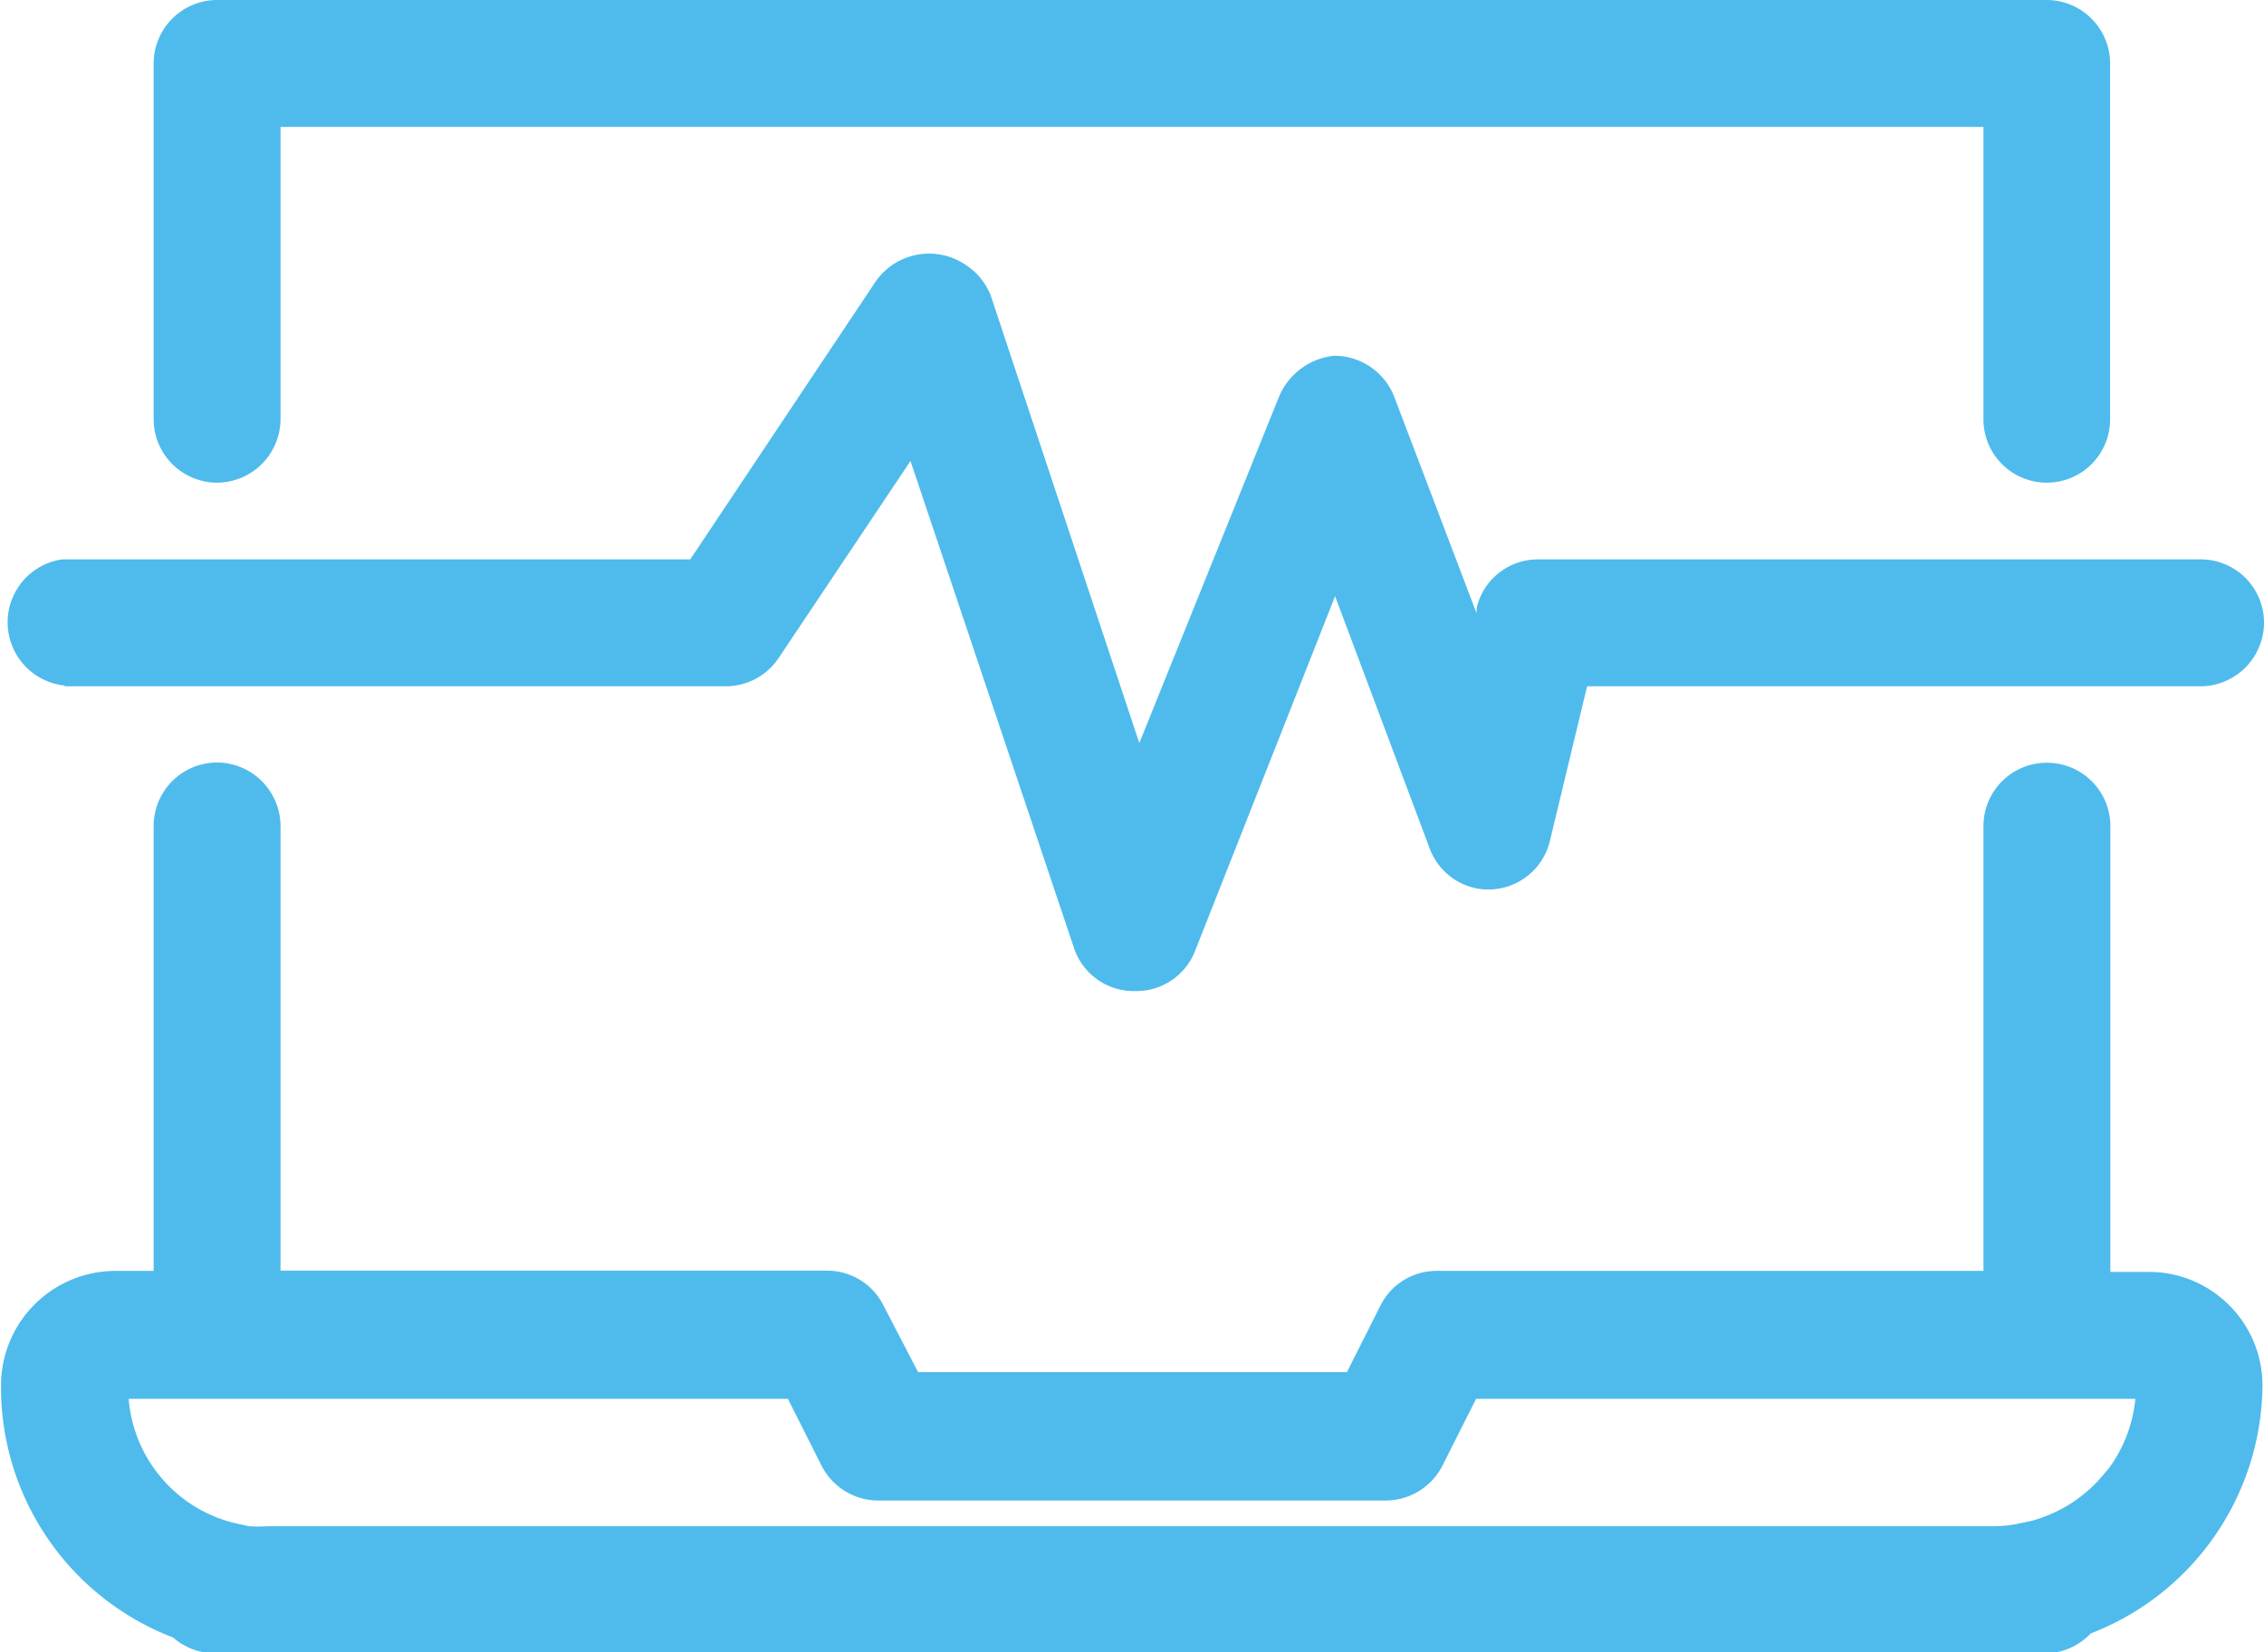
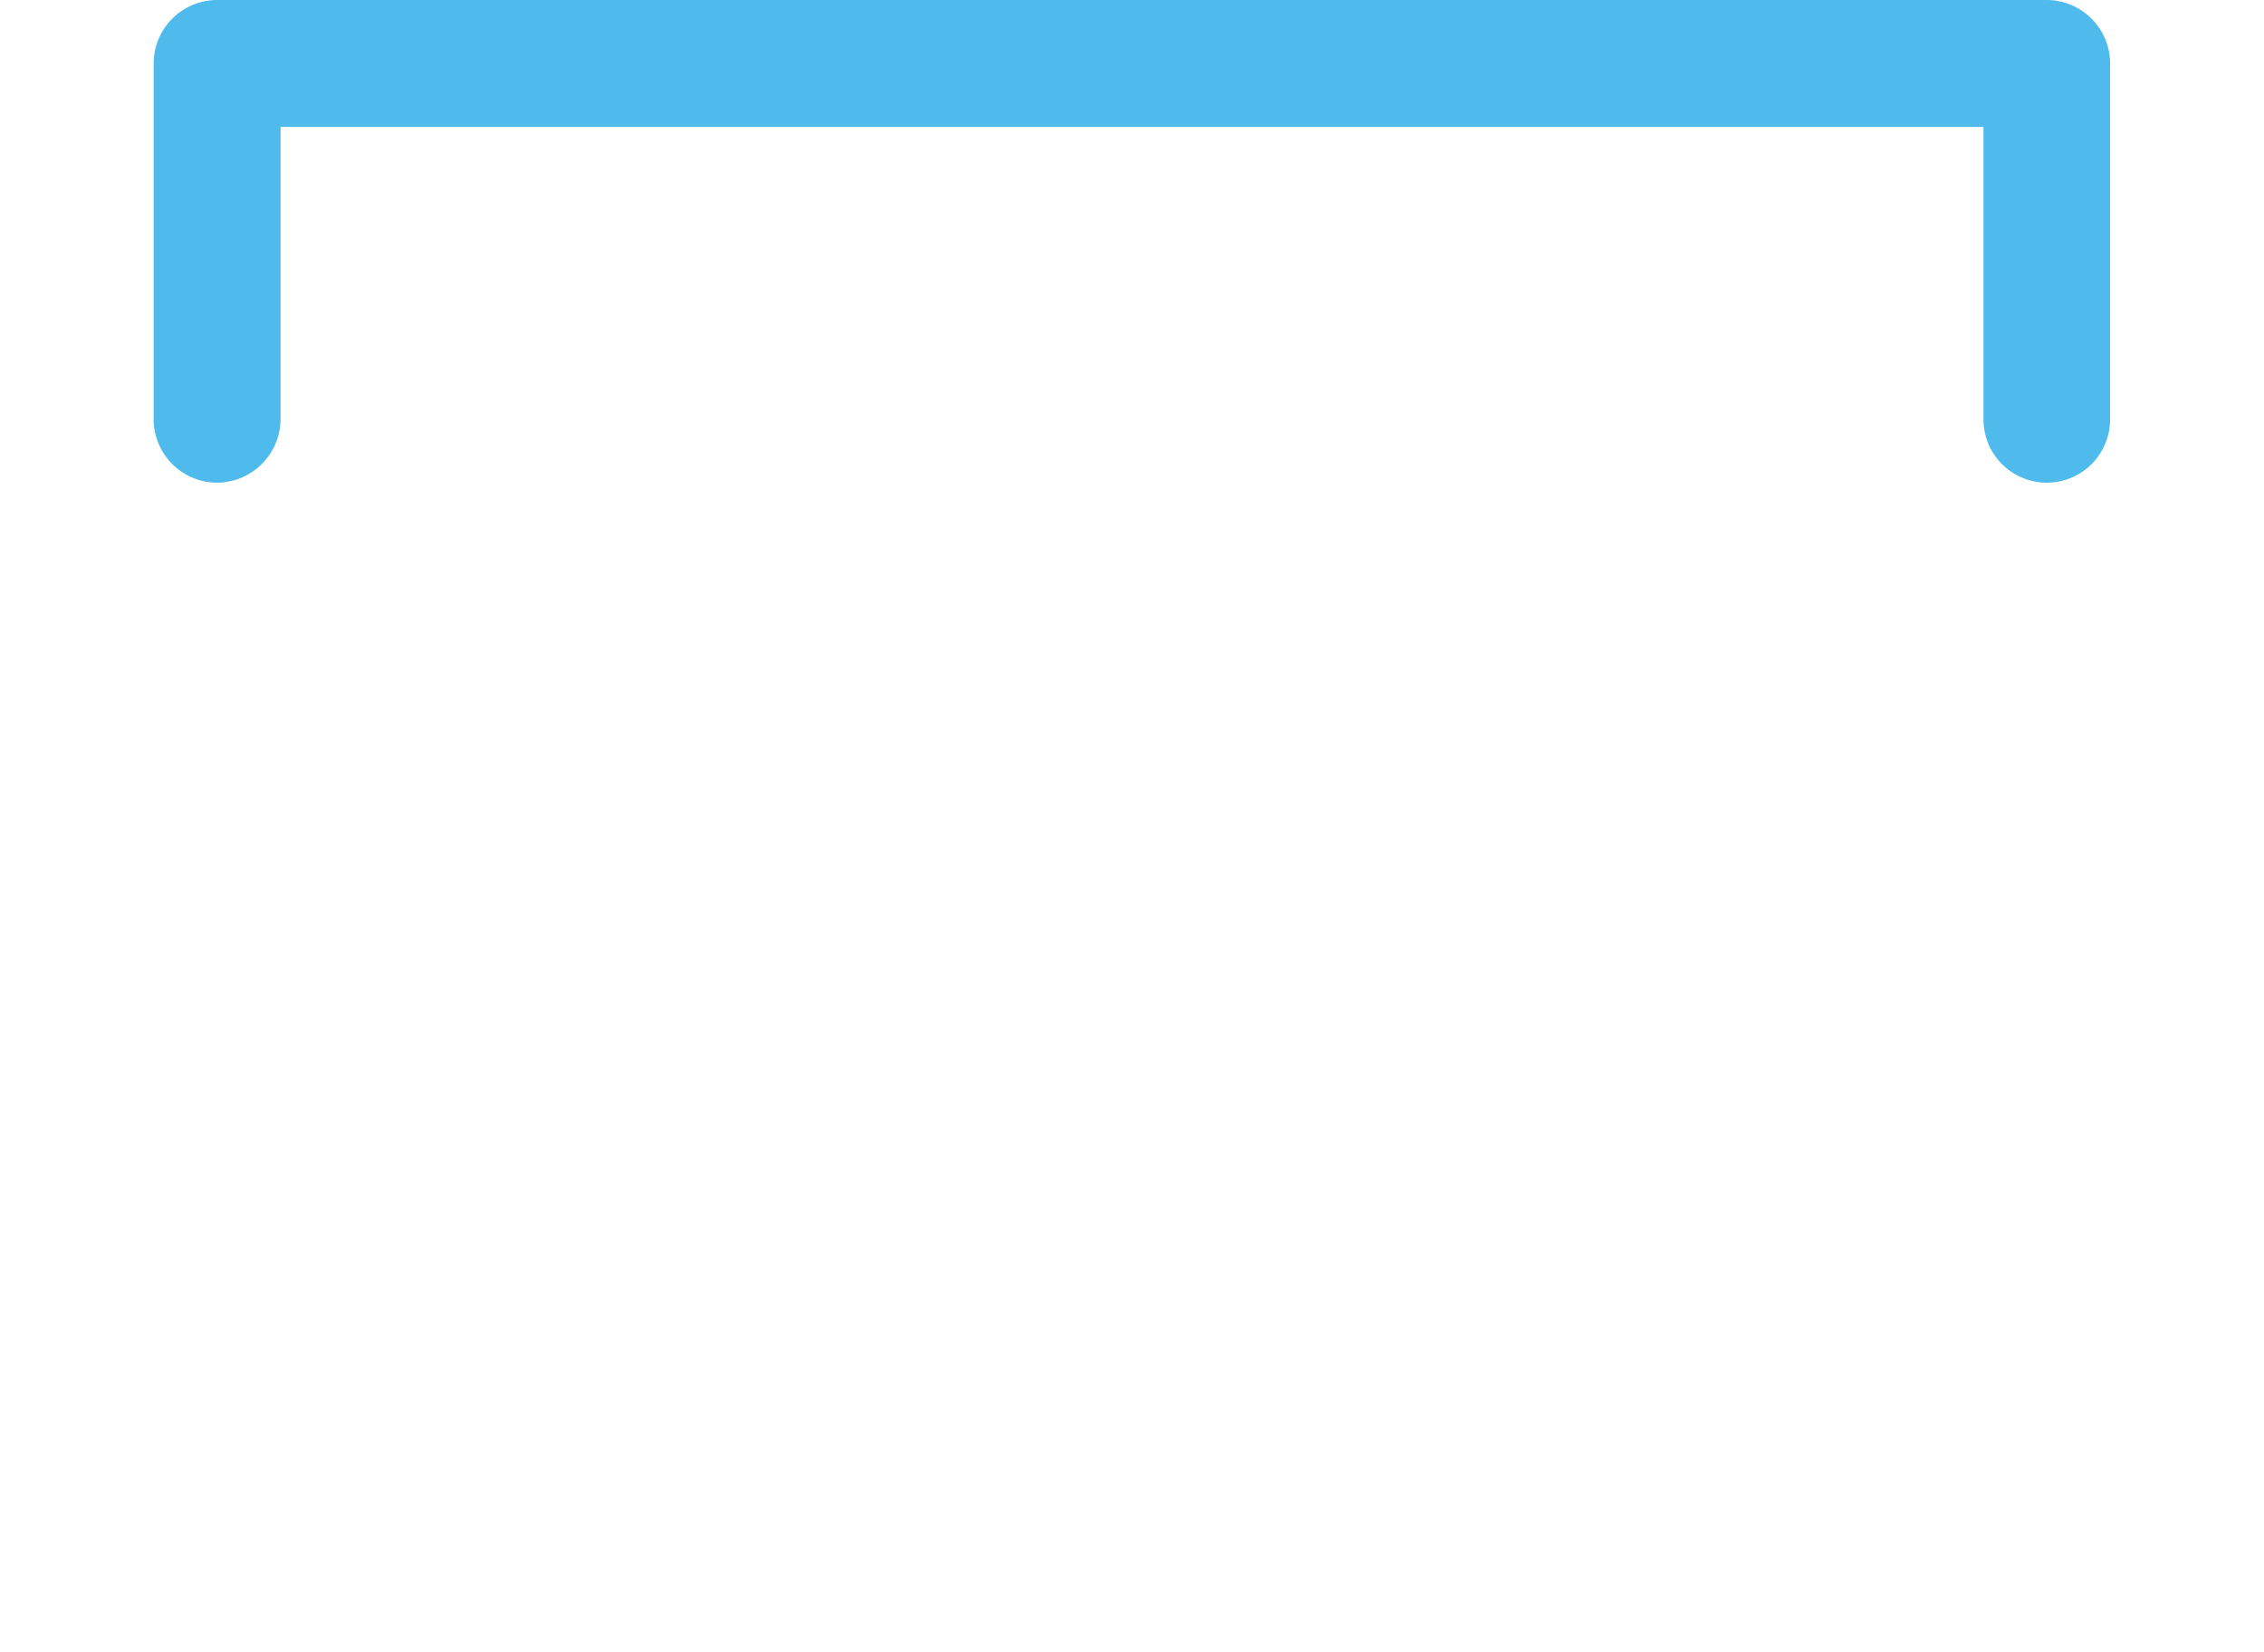
<svg xmlns="http://www.w3.org/2000/svg" id="Capa_1" data-name="Capa 1" viewBox="0 0 89.74 65.48">
  <defs>
    <style>.cls-1{fill:#4fbbec;}</style>
  </defs>
-   <path class="cls-1" d="M9.69,46.46H35.88A2.52,2.52,0,0,0,38,45.33l5.22-7.8,6.48,19.3A2.5,2.5,0,0,0,52,58.54h.18A2.5,2.5,0,0,0,54.48,57l5.57-14.11,3.75,10a2.51,2.51,0,0,0,1.76,1.56,2.51,2.51,0,0,0,3-1.84l1.48-6.15H94.41a2.53,2.53,0,0,0,2.46-2.57,2.51,2.51,0,0,0-2.56-2.46H68.1a2.49,2.49,0,0,0-2.44,1.93l0,.21L62.4,35A2.55,2.55,0,0,0,60,33.36,2.67,2.67,0,0,0,57.82,35L52.29,48.71,46.41,31a2.53,2.53,0,0,0-1-1.24,2.58,2.58,0,0,0-3.58.67l-7.34,11H9.59a2.52,2.52,0,0,0,.1,5Z" transform="translate(-7.13 -19.26)" />
-   <path class="cls-1" d="M95.15,71.31h0L95.5,71a4.49,4.49,0,0,0-3.2-1.33H90.78V52a2.51,2.51,0,0,0-2.51-2.51h0A2.51,2.51,0,0,0,85.75,52V69.63H64.09A2.48,2.48,0,0,0,61.85,71l-1.33,2.64h-17L42.15,71a2.5,2.5,0,0,0-2.24-1.38H18.25V52a2.53,2.53,0,0,0-2.52-2.52h0A2.52,2.52,0,0,0,13.22,52V69.63H11.7a4.54,4.54,0,0,0-4.53,4.53,10.62,10.62,0,0,0,6.82,10,2.56,2.56,0,0,0,1.66.63H88.28A2.53,2.53,0,0,0,90,84a10.63,10.63,0,0,0,6.81-9.84A4.49,4.49,0,0,0,95.5,71Zm-4.51,6.23a5.61,5.61,0,0,1-3,2l-.62.13a5.56,5.56,0,0,1-.8.08H17.72a5.93,5.93,0,0,1-.72,0l-.63-.14a5.53,5.53,0,0,1-4.14-4.91H38.36l1.33,2.64a2.52,2.52,0,0,0,2.24,1.39H62.07a2.53,2.53,0,0,0,2.24-1.39l1.33-2.64H91.77a5.51,5.51,0,0,1-1.14,2.87Z" transform="translate(-7.13 -19.26)" />
  <path class="cls-1" d="M15.73,38.39h0a2.53,2.53,0,0,0,2.52-2.51V24.29h67.5V35.88a2.51,2.51,0,0,0,2.51,2.51h0a2.51,2.51,0,0,0,2.51-2.51V21.78a2.52,2.52,0,0,0-2.51-2.52H15.73a2.52,2.52,0,0,0-2.51,2.52v14.1A2.52,2.52,0,0,0,15.73,38.39Z" transform="translate(-7.13 -19.26)" />
</svg>